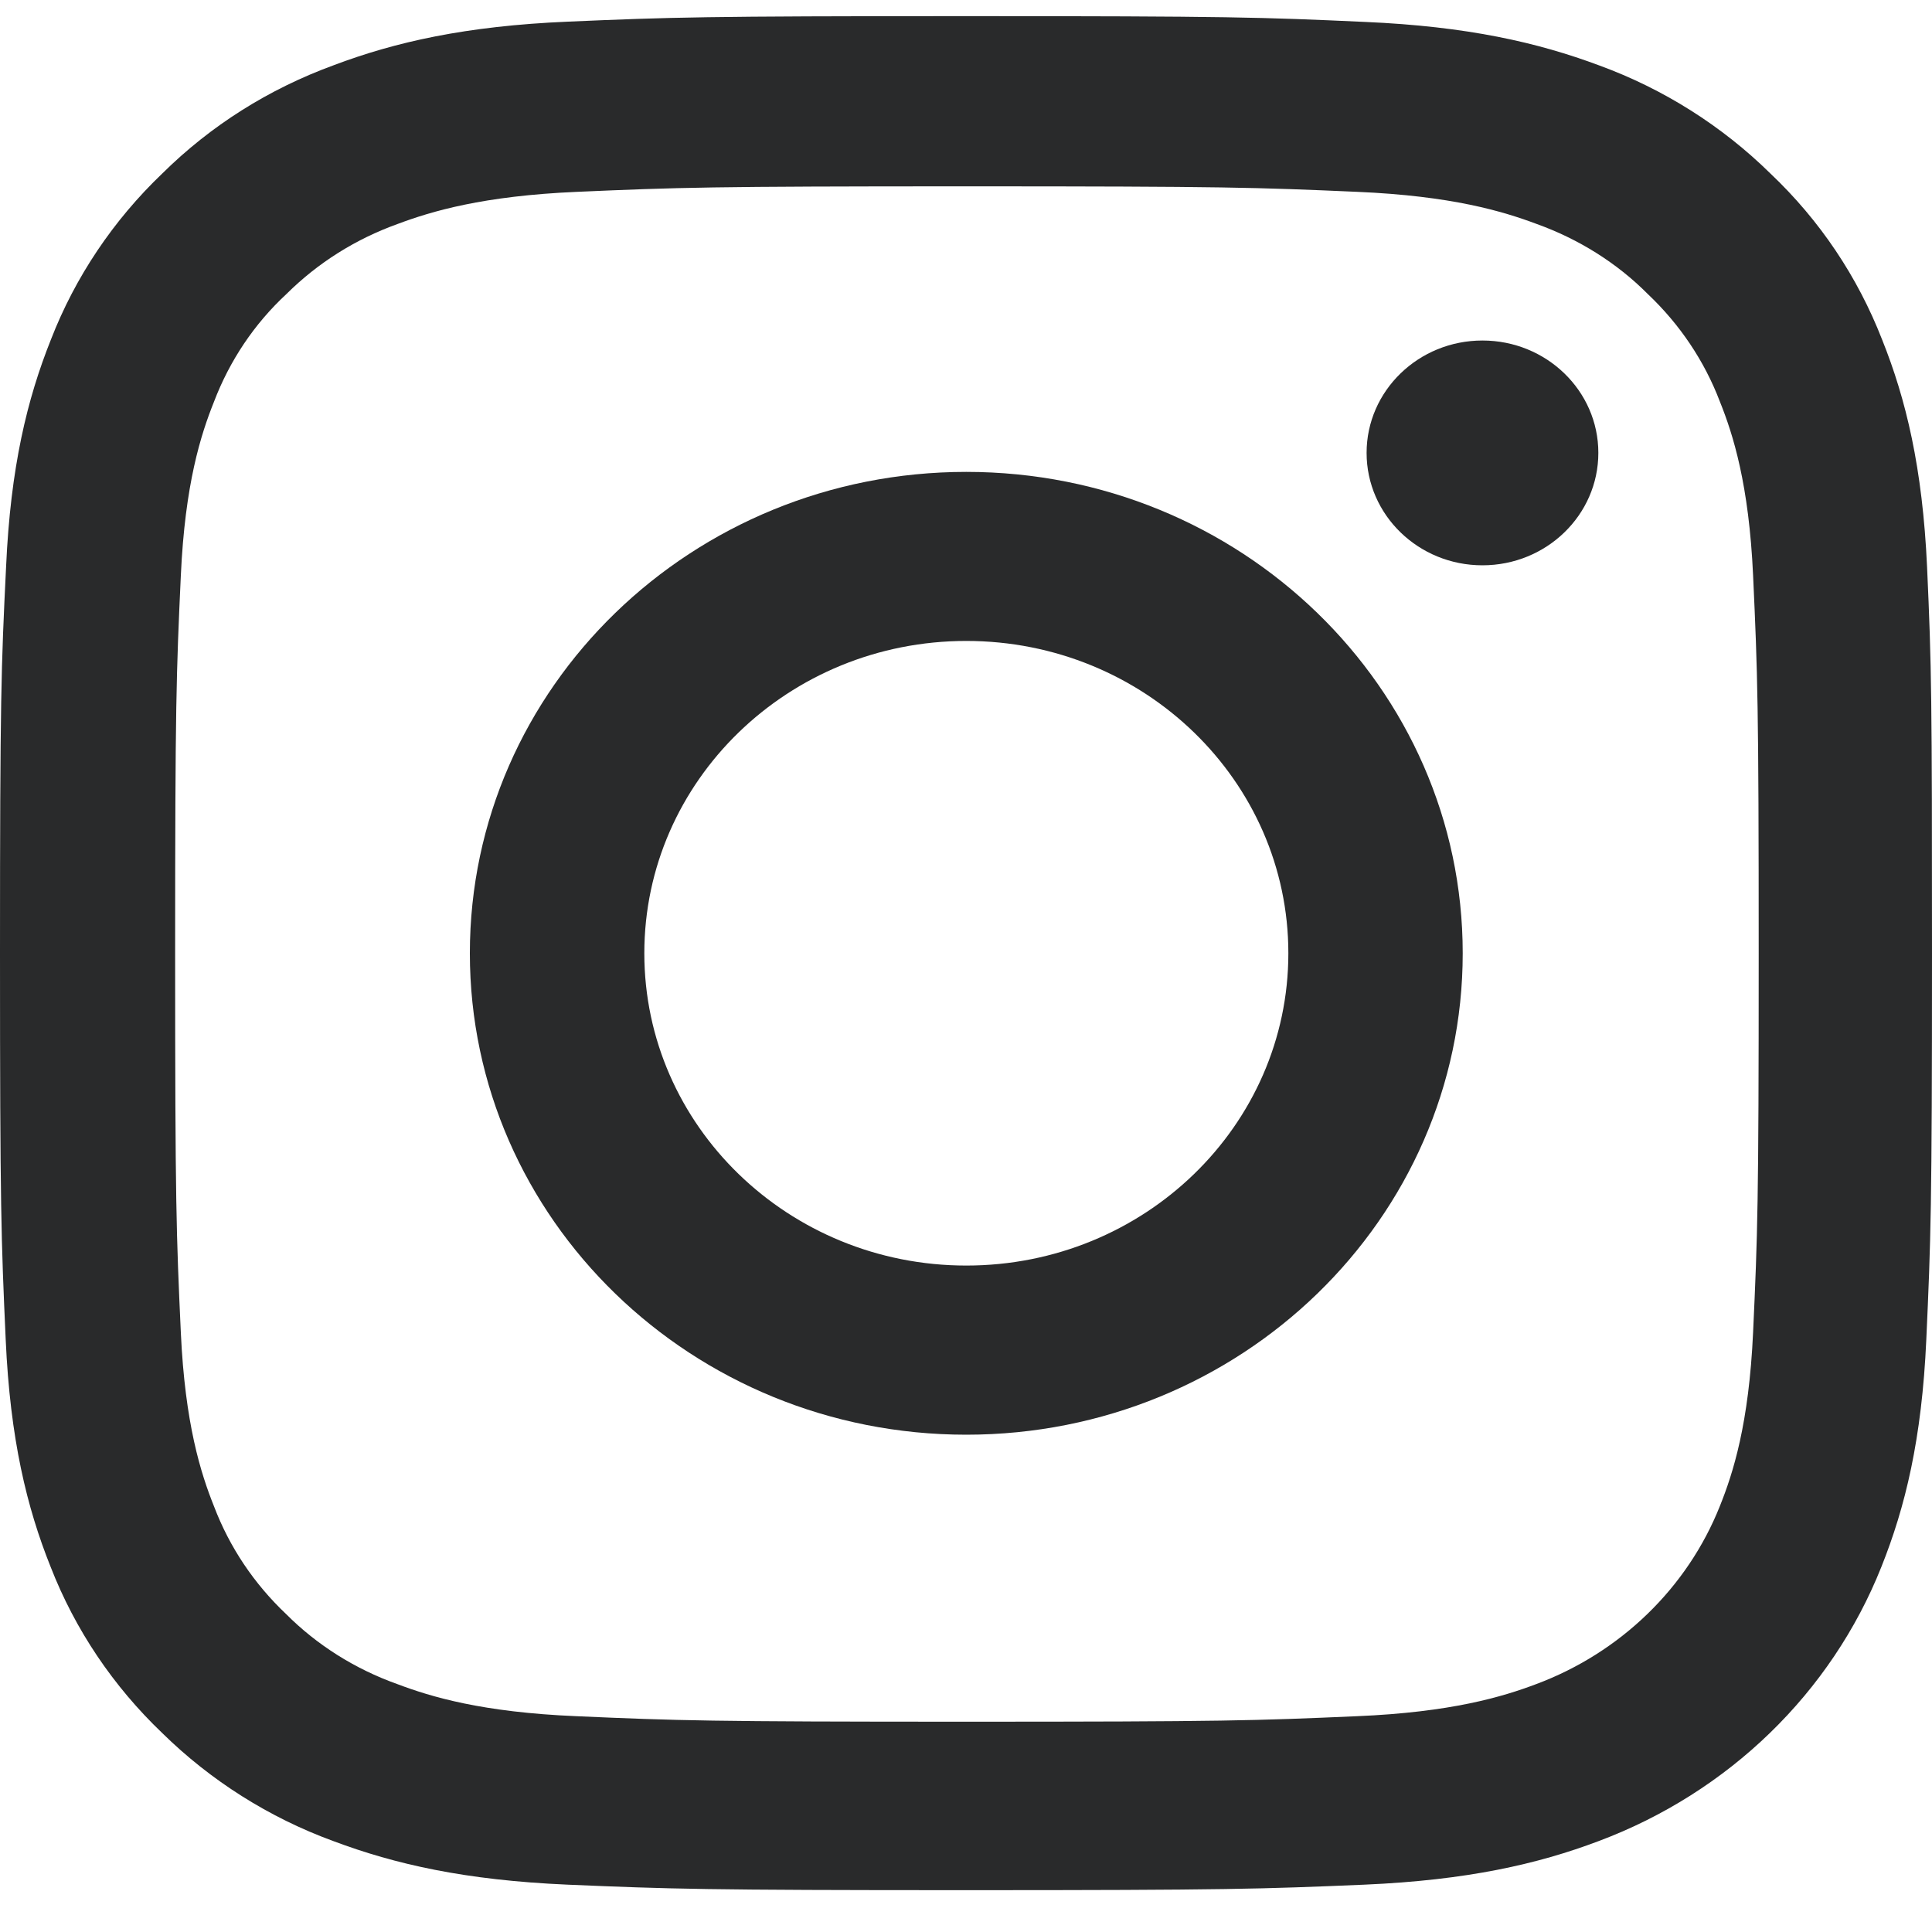
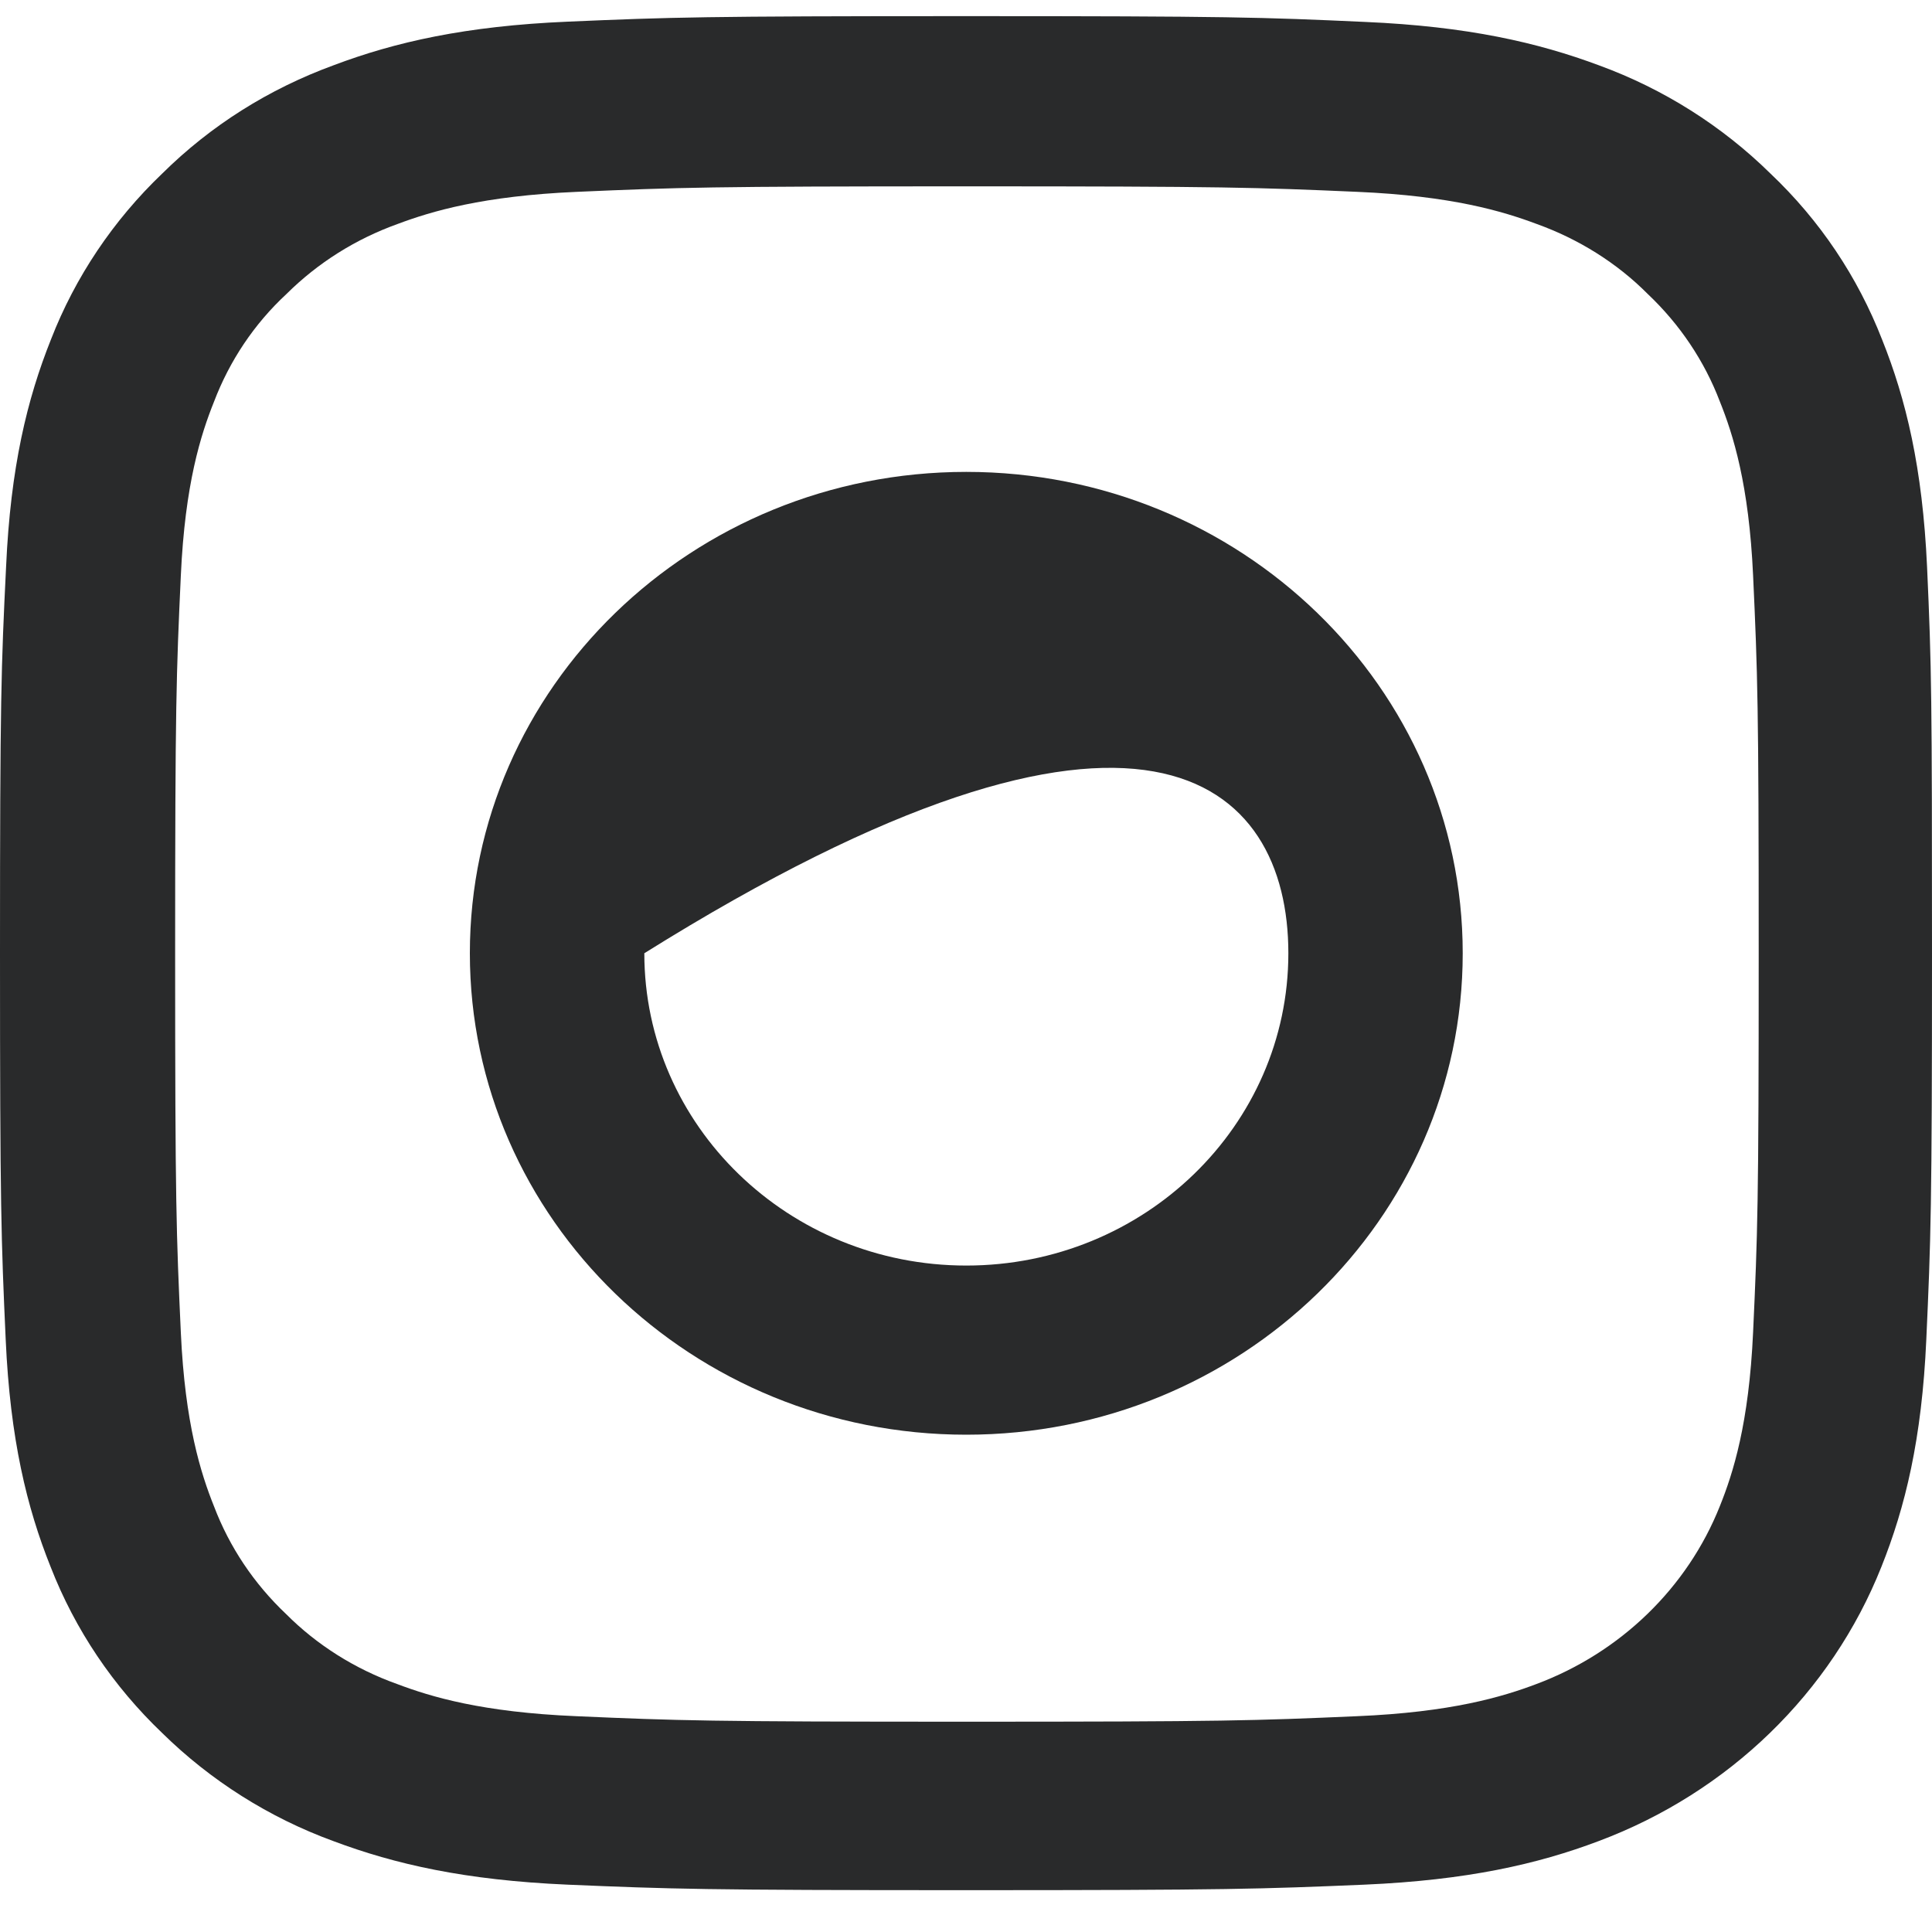
<svg xmlns="http://www.w3.org/2000/svg" width="20" height="20" viewBox="0 0 20 20" fill="none">
  <path d="M19.949 5.87C19.902 4.84 19.73 4.131 19.484 3.517C19.23 2.865 18.839 2.281 18.327 1.796C17.827 1.304 17.221 0.921 16.557 0.678C15.92 0.44 15.193 0.273 14.131 0.227C13.06 0.178 12.72 0.167 10.004 0.167C7.288 0.167 6.948 0.178 5.881 0.224C4.818 0.269 4.088 0.436 3.455 0.675C2.782 0.921 2.181 1.3 1.68 1.796C1.172 2.281 0.778 2.869 0.528 3.513C0.281 4.131 0.109 4.836 0.063 5.867C0.012 6.905 0 7.235 0 9.869C0 12.502 0.012 12.832 0.059 13.867C0.105 14.898 0.278 15.606 0.524 16.22C0.778 16.872 1.172 17.456 1.68 17.941C2.181 18.433 2.786 18.816 3.451 19.059C4.088 19.298 4.814 19.464 5.877 19.51C6.944 19.555 7.284 19.567 10 19.567C12.716 19.567 13.056 19.555 14.123 19.51C15.186 19.464 15.916 19.298 16.549 19.059C17.894 18.555 18.957 17.524 19.476 16.22C19.723 15.602 19.895 14.898 19.941 13.867C19.988 12.832 20 12.502 20 9.869C20 7.235 19.996 6.905 19.949 5.87ZM18.148 13.791C18.105 14.739 17.941 15.25 17.804 15.591C17.468 16.436 16.776 17.107 15.905 17.433C15.553 17.566 15.022 17.725 14.048 17.766C12.993 17.812 12.677 17.823 10.008 17.823C7.339 17.823 7.018 17.812 5.967 17.766C4.99 17.725 4.463 17.566 4.111 17.433C3.677 17.278 3.283 17.031 2.962 16.709C2.63 16.395 2.376 16.016 2.216 15.595C2.079 15.254 1.915 14.739 1.872 13.795C1.825 12.772 1.813 12.465 1.813 9.876C1.813 7.288 1.825 6.977 1.872 5.958C1.915 5.01 2.079 4.498 2.216 4.157C2.376 3.737 2.63 3.354 2.966 3.043C3.29 2.721 3.681 2.475 4.115 2.319C4.467 2.187 4.998 2.028 5.971 1.986C7.026 1.94 7.343 1.929 10.012 1.929C12.685 1.929 13.001 1.94 14.052 1.986C15.029 2.028 15.557 2.187 15.909 2.319C16.342 2.475 16.737 2.721 17.057 3.043C17.39 3.358 17.644 3.737 17.804 4.157C17.941 4.498 18.105 5.014 18.148 5.958C18.195 6.981 18.206 7.288 18.206 9.876C18.206 12.465 18.195 12.768 18.148 13.791Z" fill="#292A2B" />
-   <path d="M10.003 4.885C7.166 4.885 4.864 7.117 4.864 9.868C4.864 12.62 7.166 14.852 10.003 14.852C12.84 14.852 15.142 12.62 15.142 9.868C15.142 7.117 12.84 4.885 10.003 4.885ZM10.003 13.101C8.163 13.101 6.67 11.653 6.67 9.868C6.67 8.083 8.163 6.635 10.003 6.635C11.844 6.635 13.337 8.083 13.337 9.868C13.337 11.653 11.844 13.101 10.003 13.101Z" fill="#292A2B" />
-   <path d="M16.546 4.688C16.546 5.331 16.009 5.852 15.346 5.852C14.684 5.852 14.147 5.331 14.147 4.688C14.147 4.046 14.684 3.525 15.346 3.525C16.009 3.525 16.546 4.046 16.546 4.688Z" fill="#292A2B" />
+   <path d="M10.003 4.885C7.166 4.885 4.864 7.117 4.864 9.868C4.864 12.62 7.166 14.852 10.003 14.852C12.84 14.852 15.142 12.62 15.142 9.868C15.142 7.117 12.84 4.885 10.003 4.885ZM10.003 13.101C8.163 13.101 6.67 11.653 6.67 9.868C11.844 6.635 13.337 8.083 13.337 9.868C13.337 11.653 11.844 13.101 10.003 13.101Z" fill="#292A2B" />
</svg>